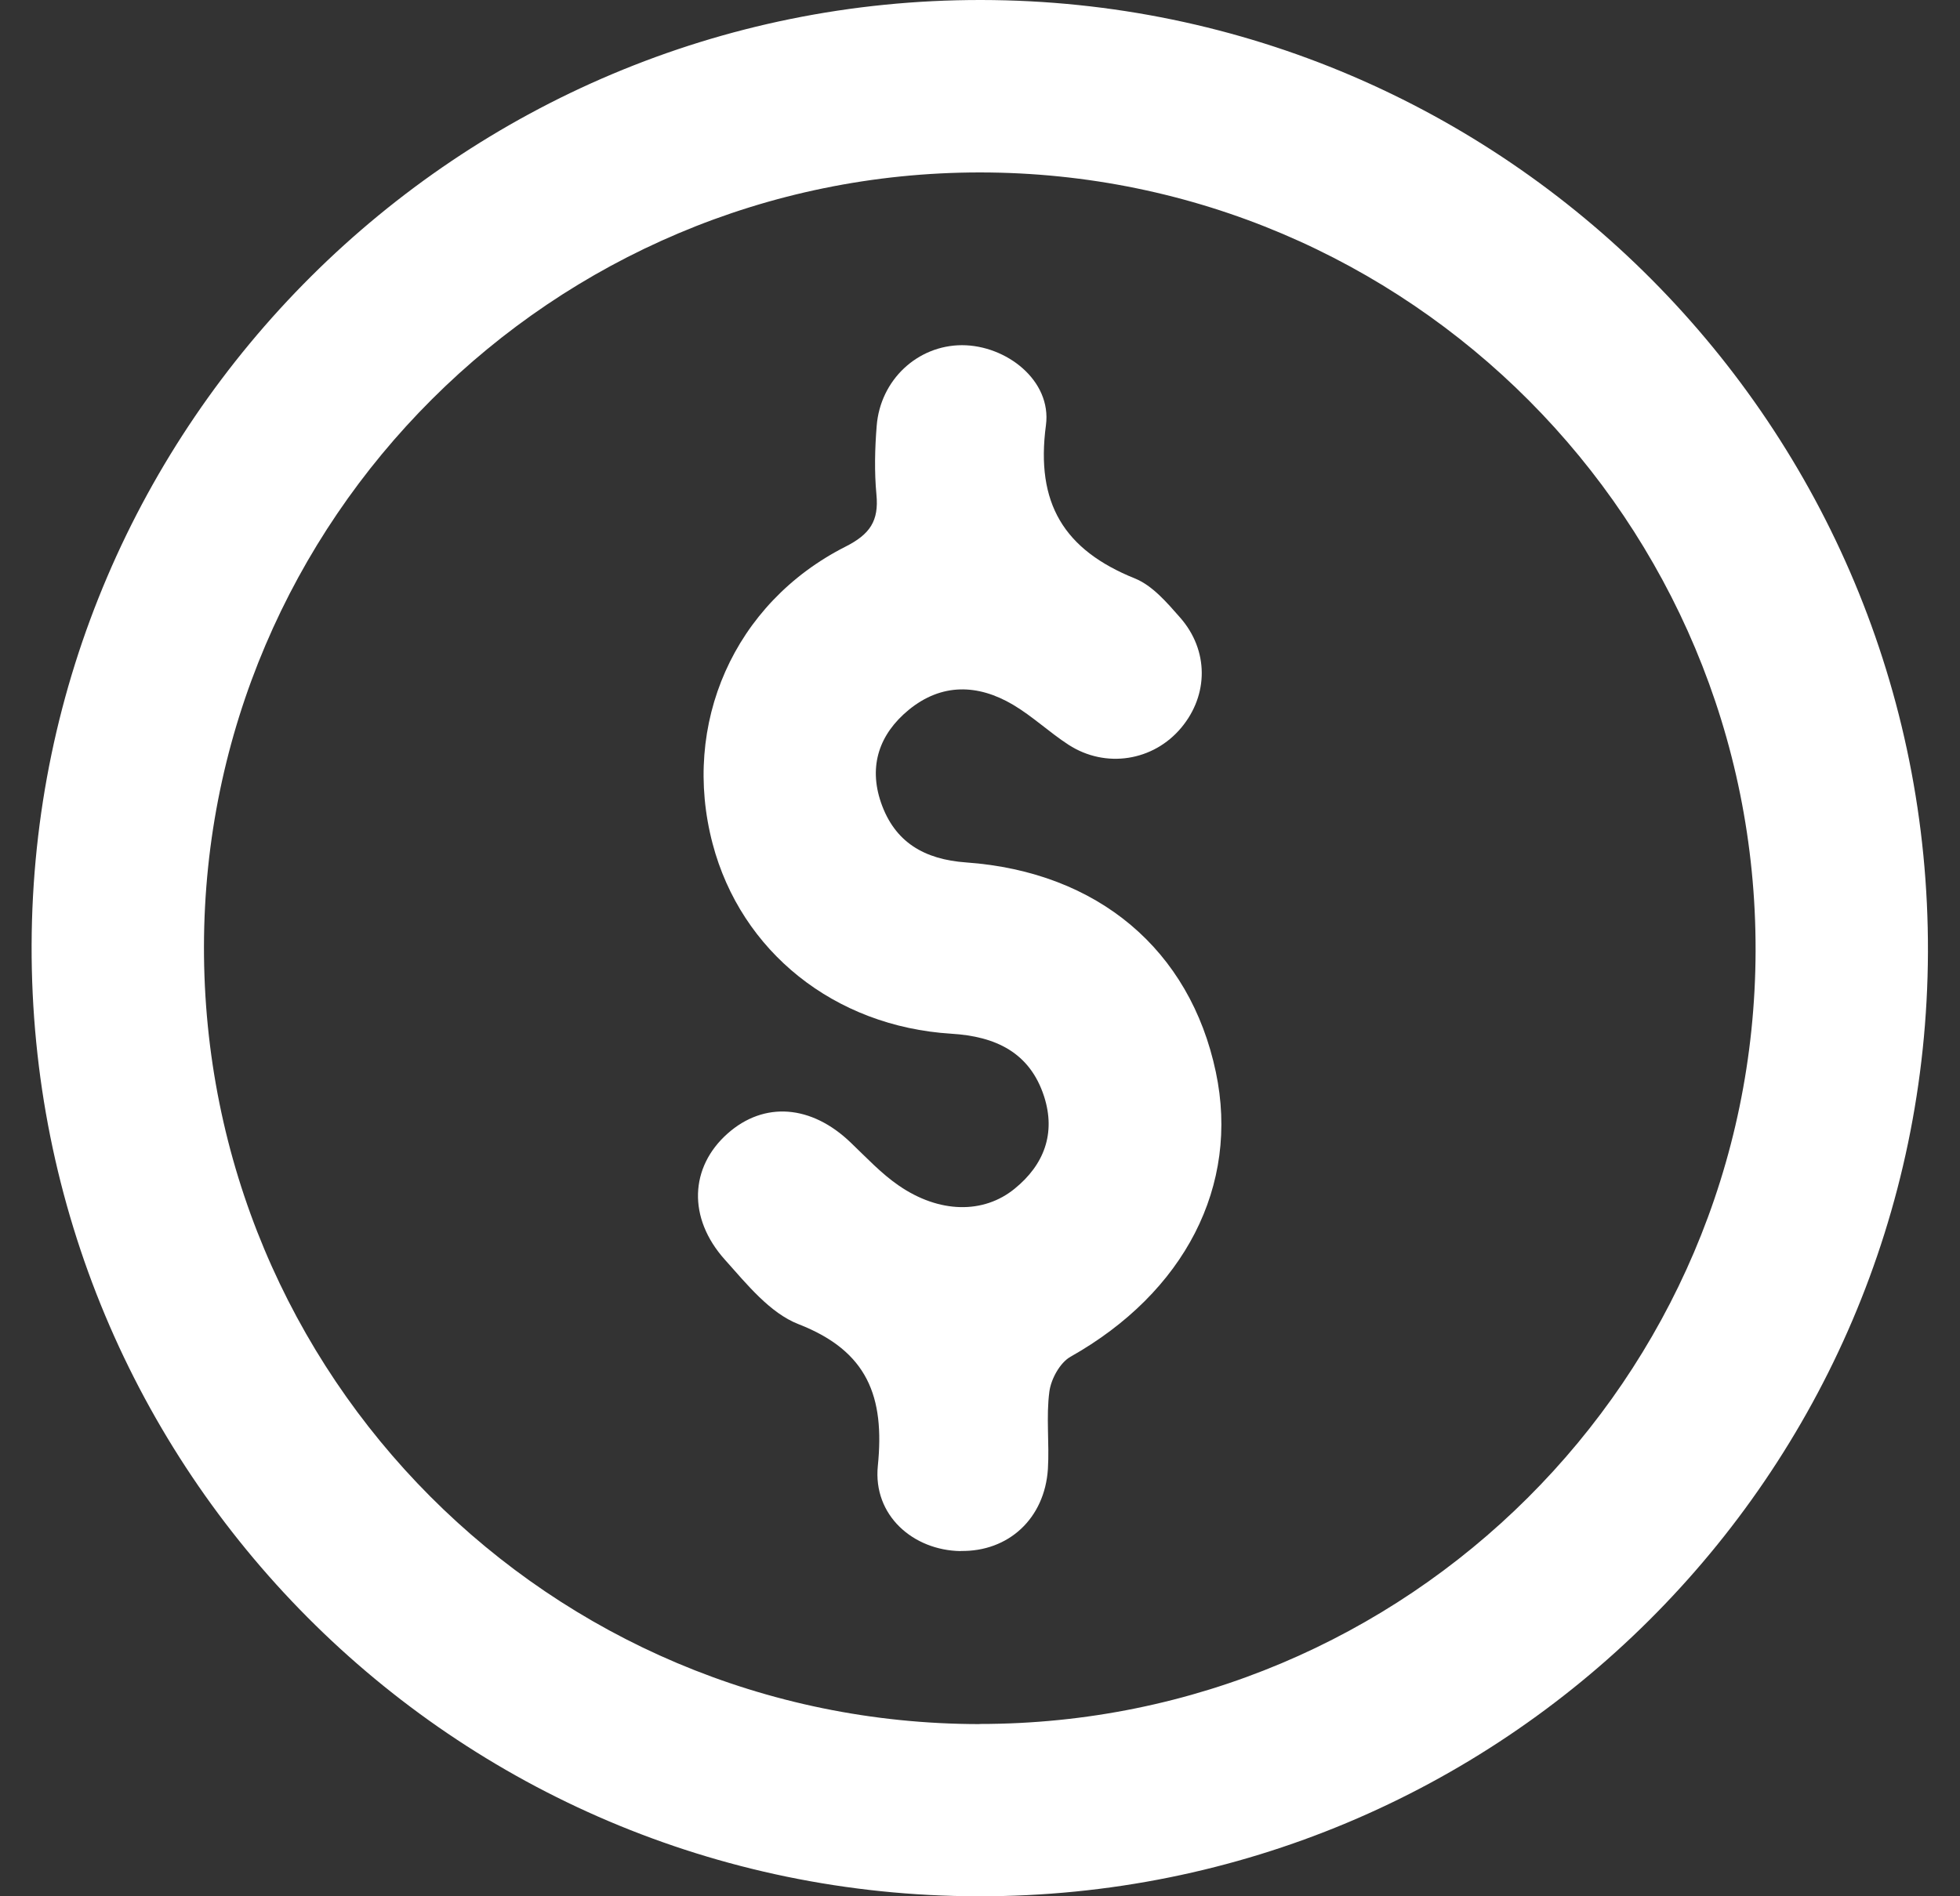
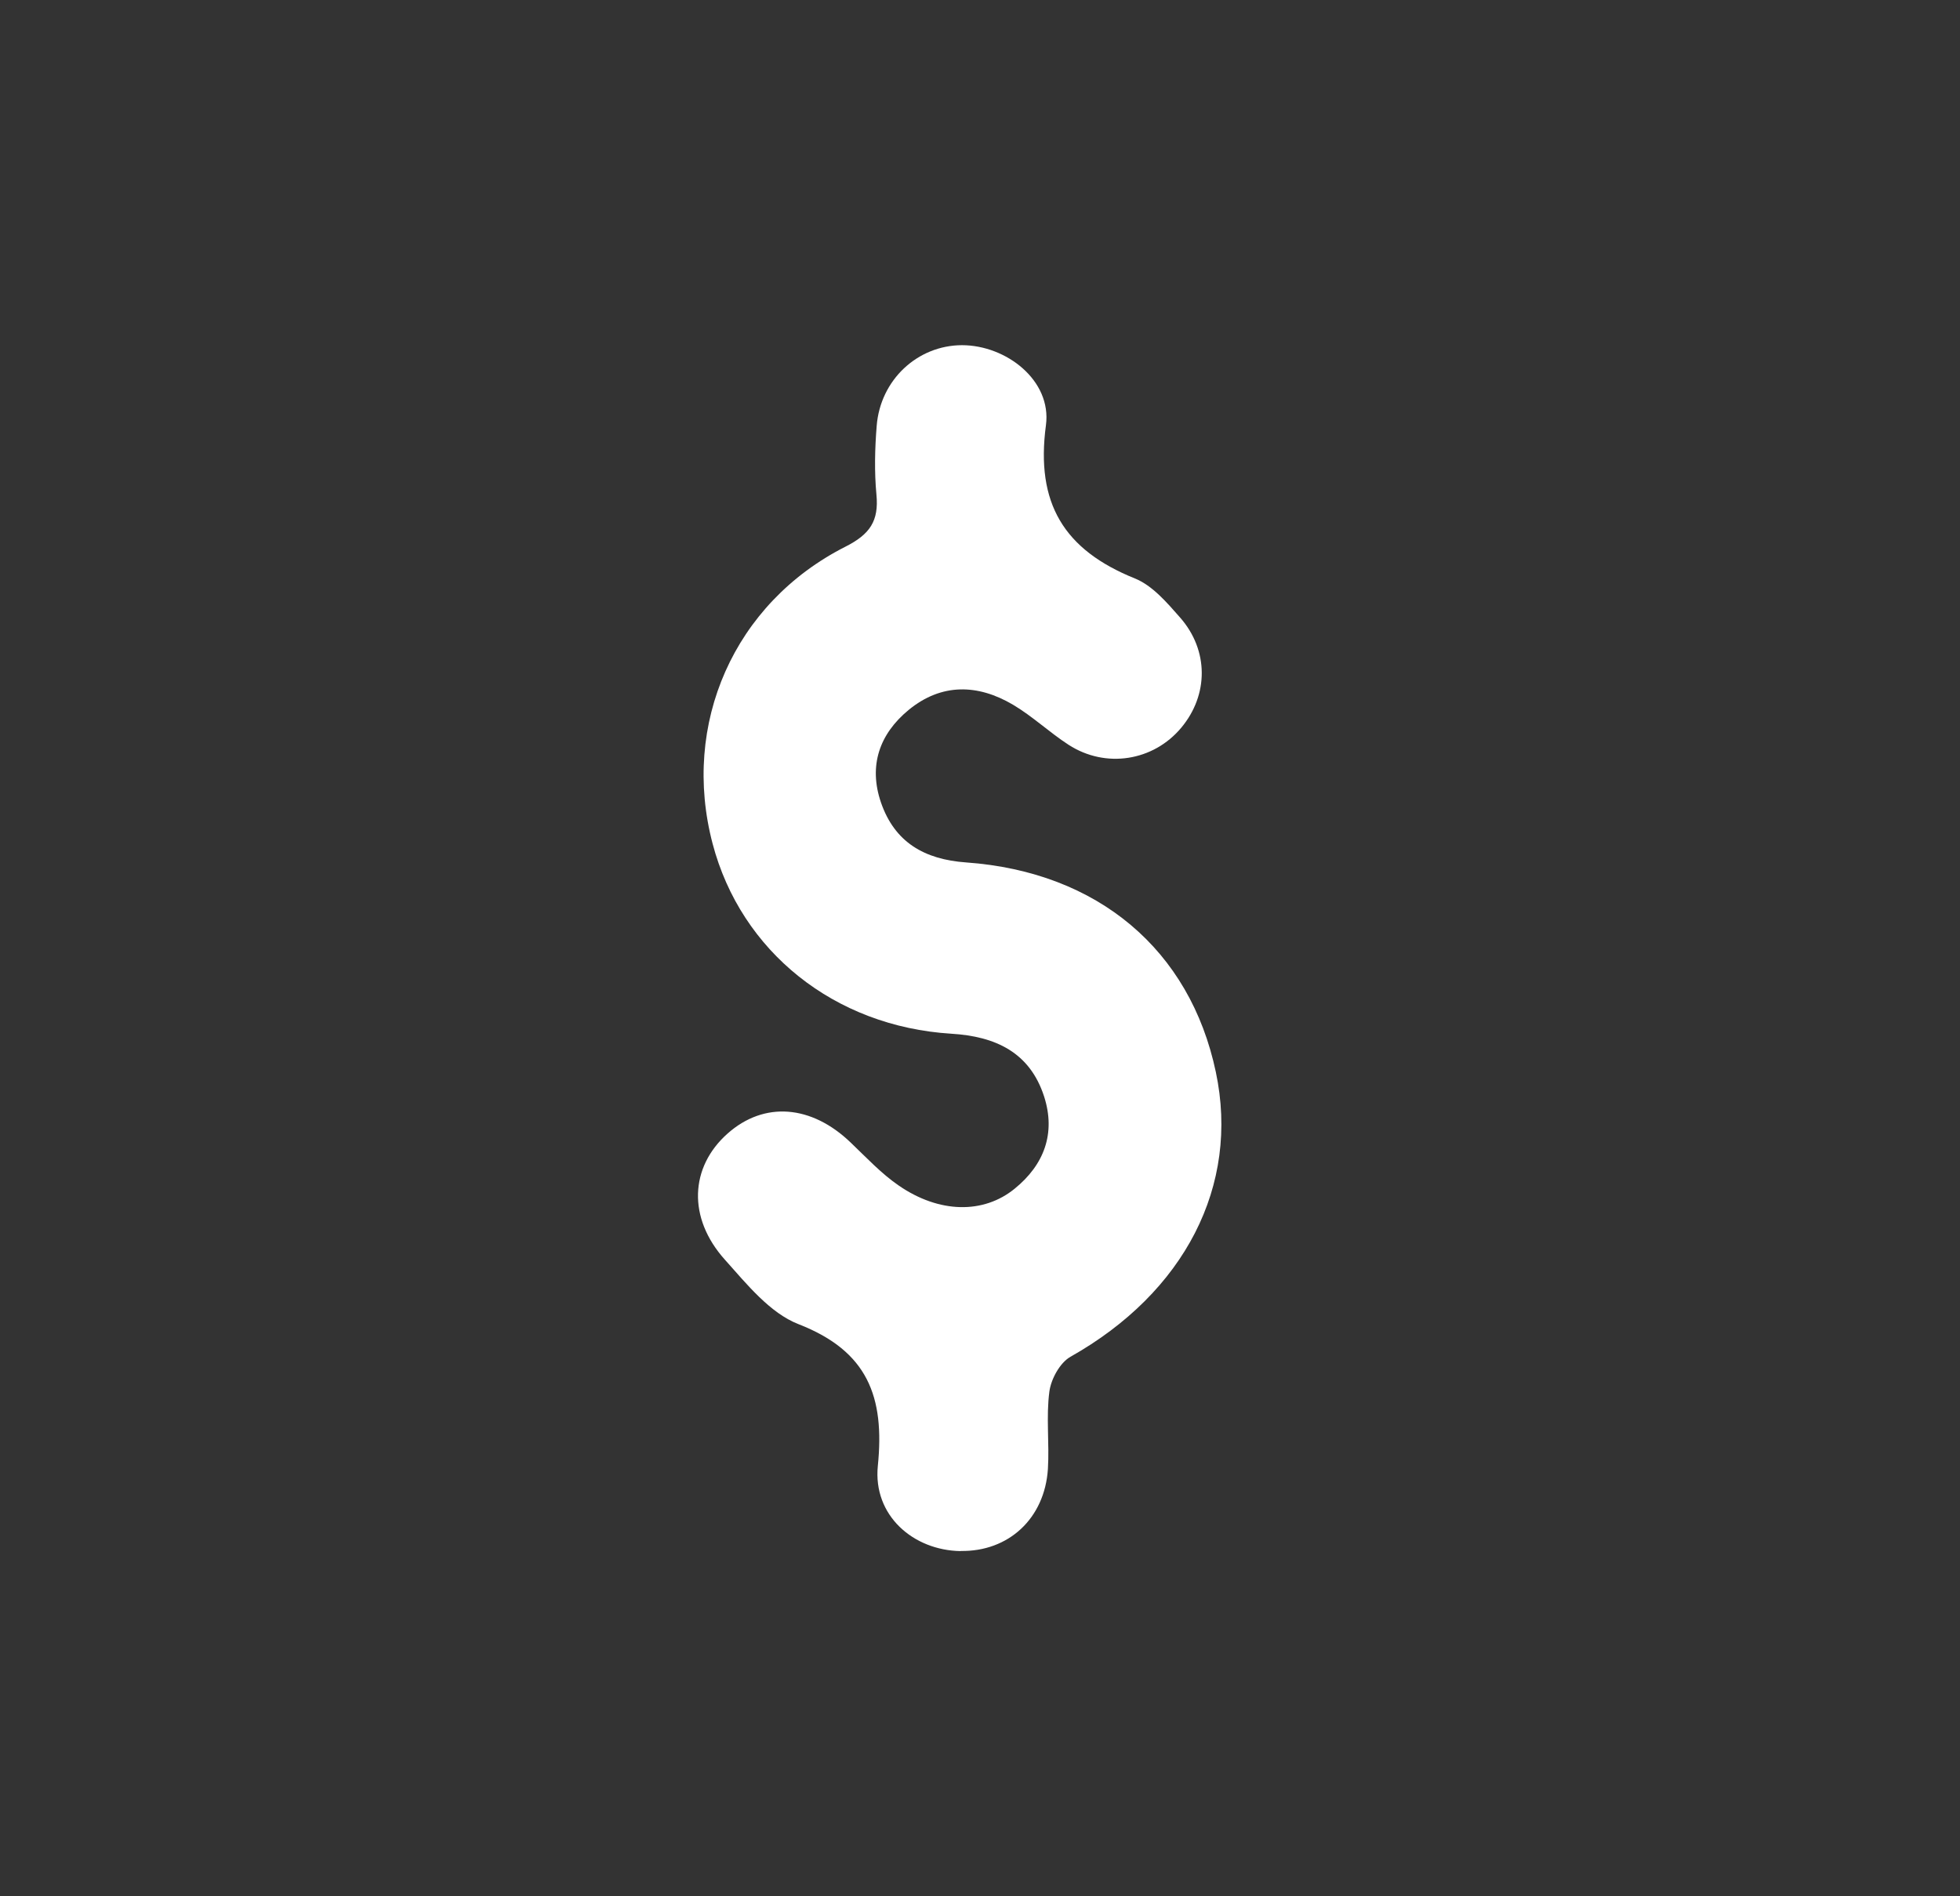
<svg xmlns="http://www.w3.org/2000/svg" width="31" height="30" viewBox="0 0 31 30" fill="none">
  <rect x="0" y="0" width="31" height="30" fill="#333333" stroke="none" />
-   <path d="M15.473 30C7.168 29.987 0.475 23.26 0.5 14.949C0.526 6.688 7.255 -0.011 15.52 1.33287e-05C23.809 0.011 30.52 6.764 30.493 15.064C30.464 23.338 23.751 30.015 15.473 30ZM15.493 27.274C22.264 27.276 27.75 21.809 27.767 15.044C27.783 8.249 22.286 2.73 15.5 2.728C8.74 2.728 3.239 8.214 3.226 14.969C3.213 21.777 8.692 27.272 15.493 27.276V27.274Z" fill="white" />
  <path d="M15.194 24.539C14.444 24.528 13.806 23.975 13.884 23.192C13.995 22.097 13.724 21.376 12.632 20.95C12.177 20.774 11.811 20.315 11.466 19.93C10.871 19.267 10.911 18.463 11.508 17.933C12.086 17.42 12.834 17.478 13.456 18.077C13.702 18.312 13.937 18.565 14.215 18.756C14.854 19.196 15.555 19.209 16.049 18.805C16.514 18.427 16.701 17.93 16.514 17.347C16.288 16.649 15.746 16.396 15.047 16.354C13.196 16.239 11.72 15.053 11.271 13.348C10.772 11.455 11.606 9.544 13.371 8.649C13.76 8.453 13.902 8.241 13.862 7.825C13.828 7.464 13.837 7.097 13.866 6.737C13.924 6.007 14.514 5.463 15.214 5.461C15.917 5.461 16.636 6.02 16.543 6.726C16.377 7.965 16.83 8.7 17.949 9.151C18.228 9.264 18.457 9.533 18.665 9.77C19.121 10.289 19.116 10.995 18.683 11.513C18.242 12.041 17.489 12.163 16.901 11.783C16.597 11.586 16.33 11.331 16.02 11.148C15.464 10.82 14.89 10.806 14.372 11.231C13.909 11.612 13.735 12.114 13.933 12.694C14.15 13.326 14.621 13.597 15.28 13.644C17.367 13.793 18.823 15.029 19.23 16.96C19.611 18.759 18.735 20.448 16.932 21.464C16.765 21.558 16.623 21.817 16.597 22.017C16.544 22.419 16.599 22.834 16.574 23.24C16.523 24.024 15.951 24.55 15.194 24.537V24.539Z" fill="white" />
</svg>